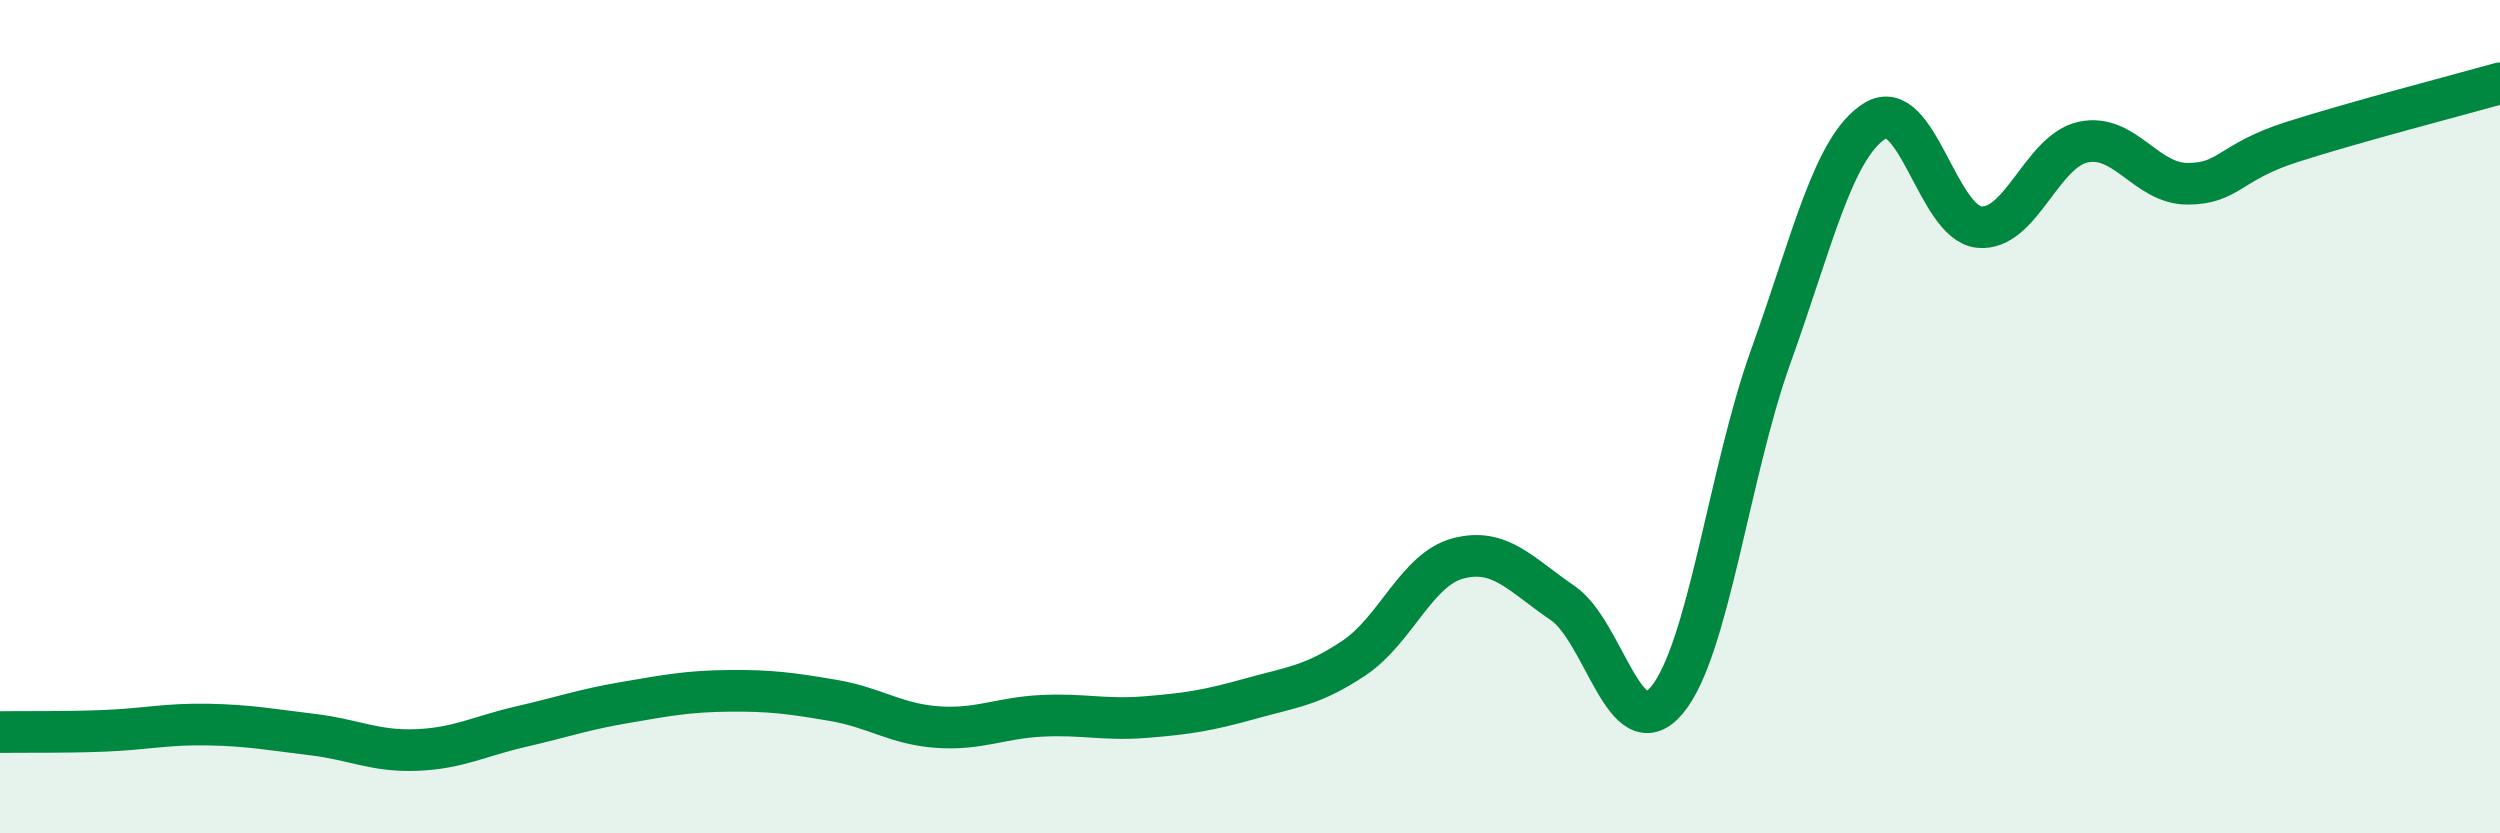
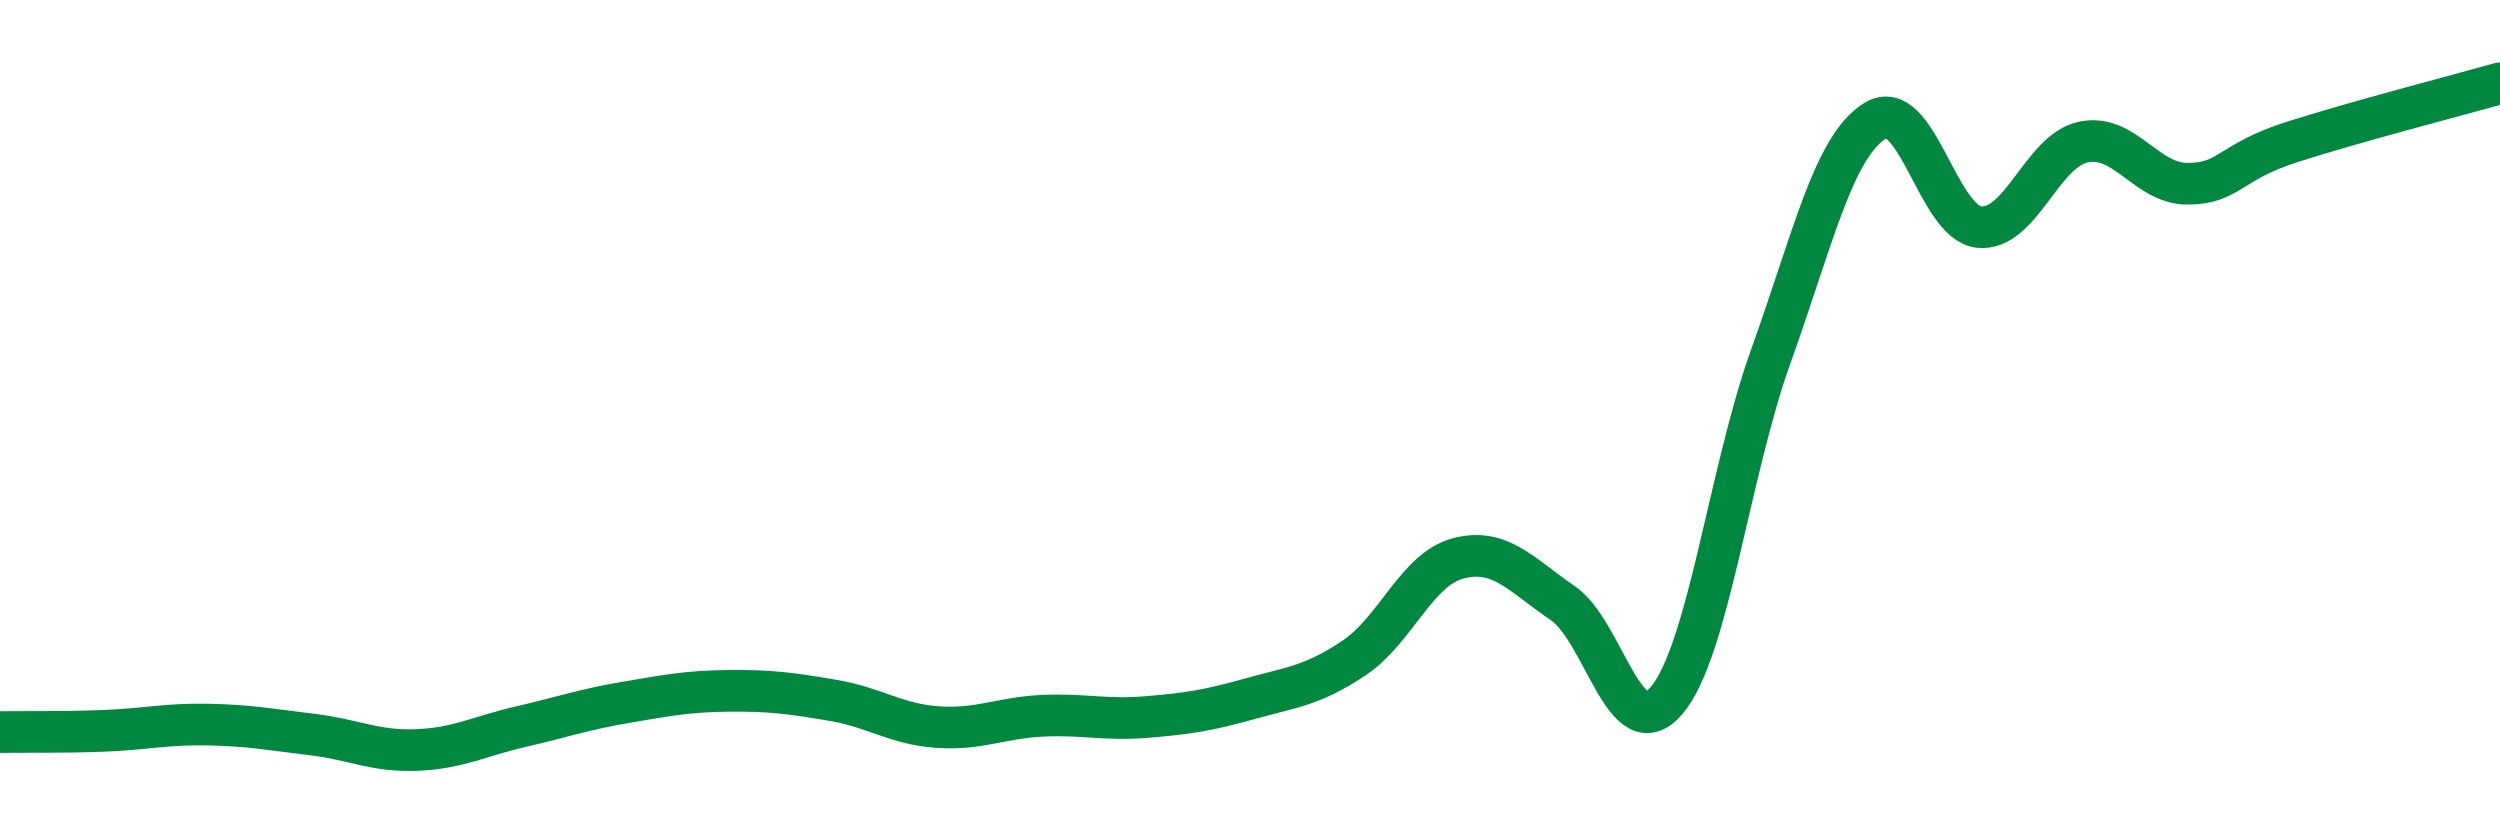
<svg xmlns="http://www.w3.org/2000/svg" width="60" height="20" viewBox="0 0 60 20">
-   <path d="M 0,17.57 C 0.5,17.56 1.5,17.58 2.5,17.54 C 3.5,17.5 4,17.37 5,17.39 C 6,17.41 6.5,17.51 7.5,17.63 C 8.5,17.75 9,18.04 10,18 C 11,17.96 11.5,17.67 12.5,17.44 C 13.5,17.21 14,17.03 15,16.86 C 16,16.69 16.5,16.59 17.5,16.58 C 18.5,16.57 19,16.64 20,16.81 C 21,16.98 21.5,17.38 22.5,17.45 C 23.5,17.52 24,17.23 25,17.18 C 26,17.13 26.5,17.29 27.5,17.21 C 28.5,17.13 29,17.05 30,16.77 C 31,16.49 31.5,16.46 32.5,15.79 C 33.5,15.12 34,13.66 35,13.4 C 36,13.14 36.5,13.79 37.5,14.47 C 38.5,15.15 39,17.99 40,16.81 C 41,15.63 41.5,11.33 42.5,8.55 C 43.5,5.77 44,3.52 45,2.9 C 46,2.28 46.5,5.35 47.5,5.45 C 48.5,5.55 49,3.62 50,3.41 C 51,3.2 51.5,4.41 52.5,4.41 C 53.5,4.41 53.5,3.89 55,3.41 C 56.5,2.93 59,2.28 60,2L60 20L0 20Z" fill="#008740" opacity="0.1" stroke-linecap="round" stroke-linejoin="round" />
  <path d="M 0,17.57 C 0.5,17.56 1.5,17.58 2.5,17.54 C 3.5,17.5 4,17.37 5,17.39 C 6,17.41 6.5,17.51 7.5,17.63 C 8.5,17.75 9,18.04 10,18 C 11,17.96 11.5,17.67 12.5,17.44 C 13.5,17.21 14,17.03 15,16.86 C 16,16.69 16.5,16.59 17.5,16.58 C 18.5,16.57 19,16.64 20,16.81 C 21,16.98 21.5,17.38 22.5,17.45 C 23.5,17.52 24,17.23 25,17.18 C 26,17.13 26.5,17.29 27.5,17.21 C 28.5,17.13 29,17.05 30,16.77 C 31,16.49 31.5,16.46 32.5,15.79 C 33.5,15.12 34,13.66 35,13.4 C 36,13.14 36.5,13.79 37.5,14.47 C 38.5,15.15 39,17.99 40,16.81 C 41,15.63 41.5,11.33 42.5,8.55 C 43.5,5.77 44,3.52 45,2.9 C 46,2.28 46.5,5.35 47.5,5.45 C 48.5,5.55 49,3.62 50,3.41 C 51,3.2 51.5,4.41 52.5,4.41 C 53.5,4.41 53.5,3.89 55,3.41 C 56.5,2.93 59,2.28 60,2" stroke="#008740" stroke-width="1" fill="none" stroke-linecap="round" stroke-linejoin="round" />
</svg>